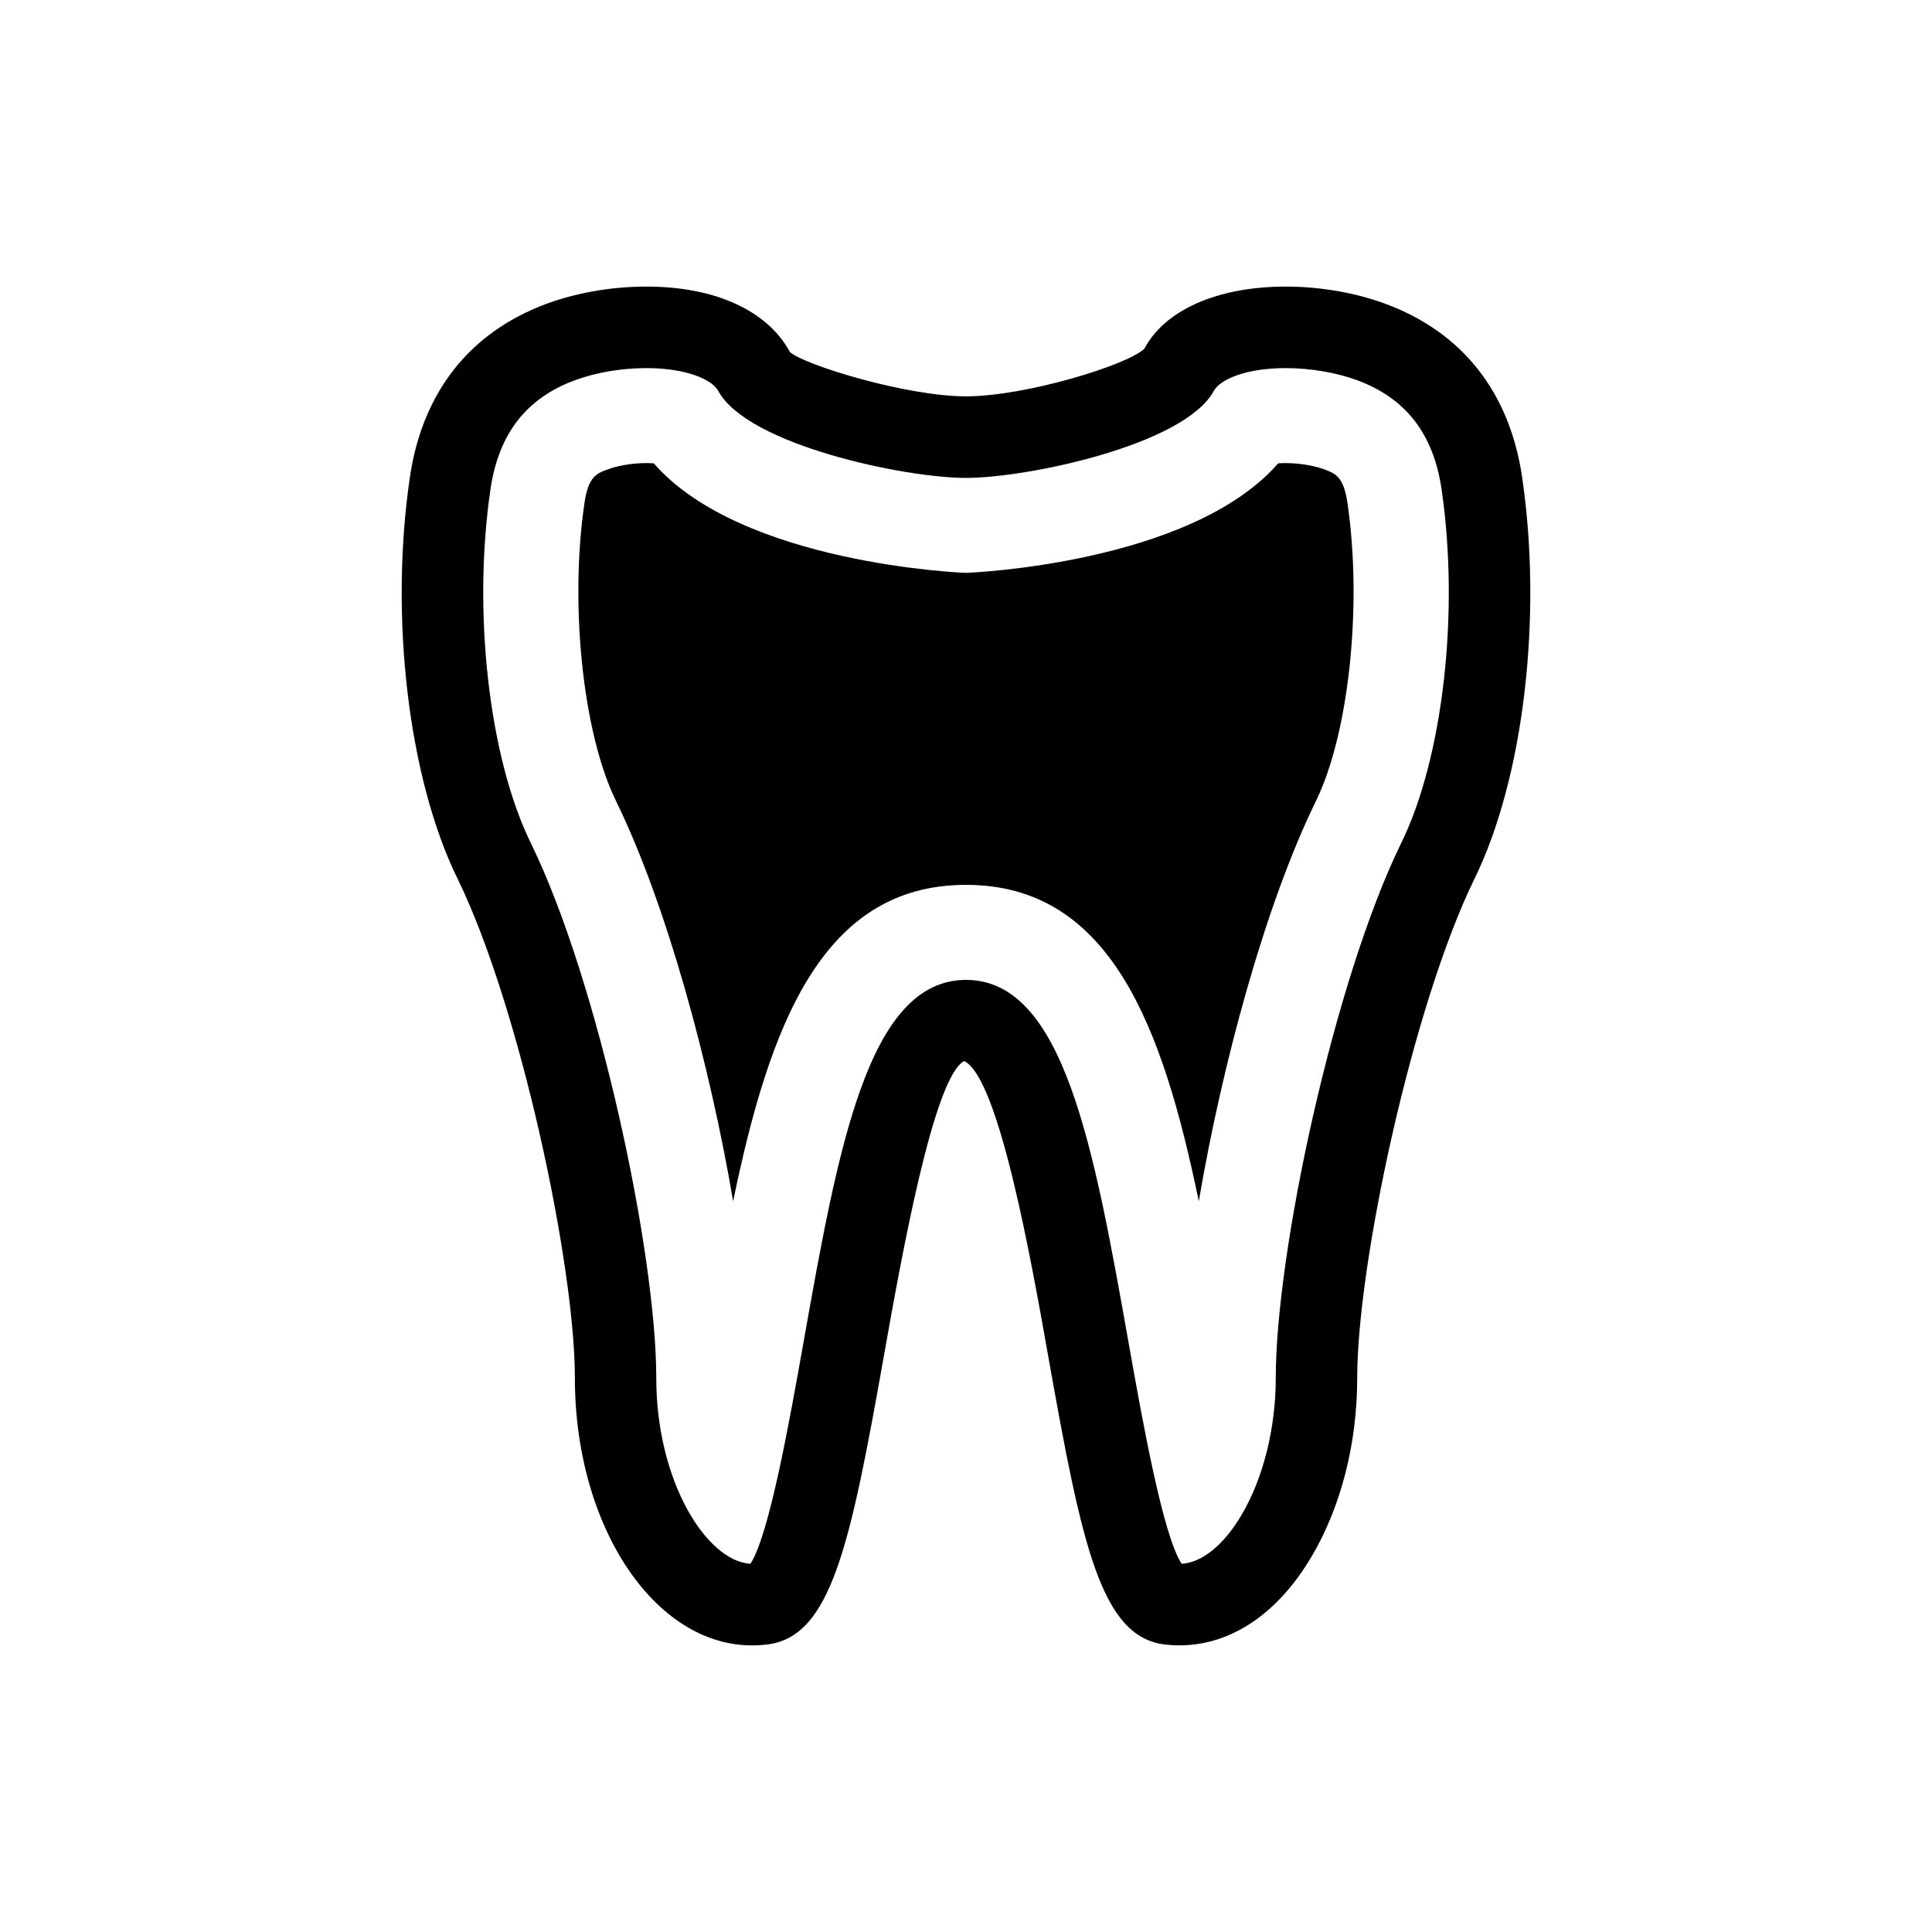
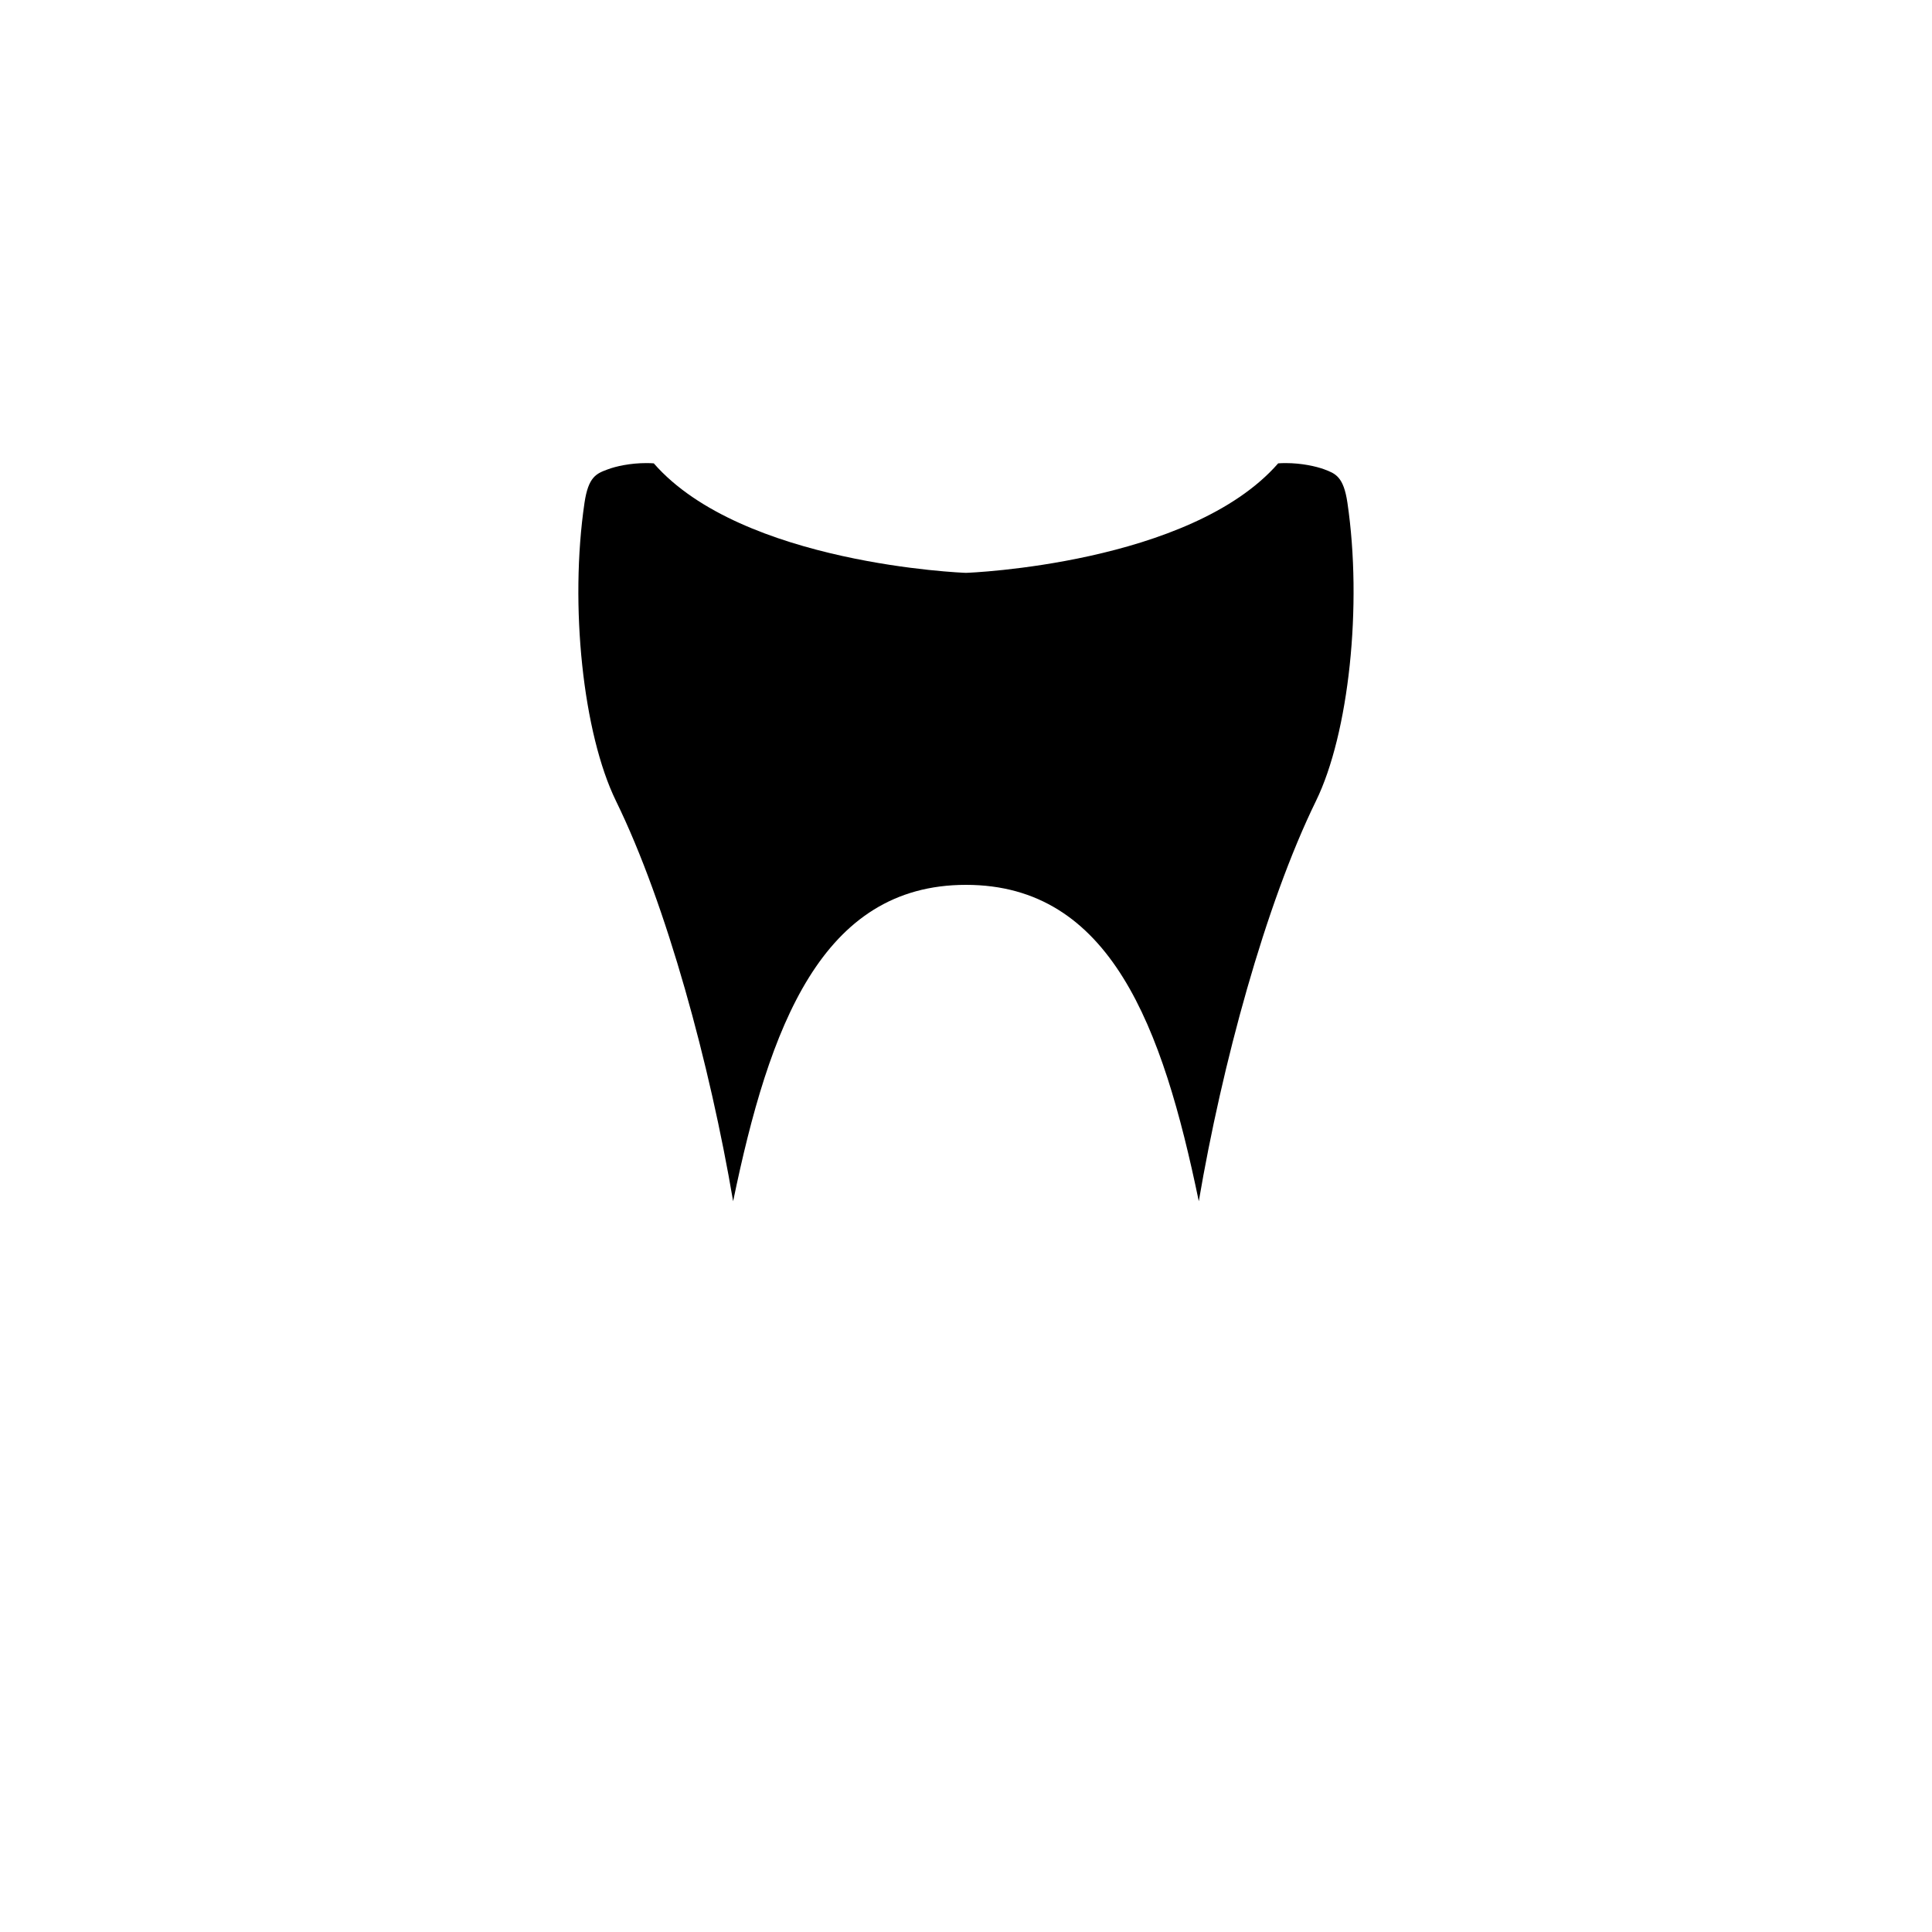
<svg xmlns="http://www.w3.org/2000/svg" fill="#000000" width="800px" height="800px" version="1.1" viewBox="144 144 512 512">
  <g>
-     <path d="m547.38 270.45c-3.312-22.457-15.785-38.324-36.105-45.895-7.965-2.961-17.383-4.606-26.547-4.606-18.234 0-32.102 6.32-37.438 16.434-4.332 4.305-31.418 12.652-47.285 12.652-15.871 0-42.957-8.348-46.664-11.742-5.973-11.023-19.84-17.344-38.074-17.344-9.164 0-18.582 1.645-26.547 4.606-20.305 7.566-32.781 23.438-36.094 45.895-5.457 37.055-0.395 79.816 12.621 106.4 16.457 33.66 31.105 102.07 31.105 132.38 0 40.906 23.02 73.977 50.898 70.582 16.996-1.969 22.035-26.125 30.938-76.184 4.594-25.898 13.172-74.109 21.316-78.438 9.164 4.332 17.742 52.539 22.324 78.438 8.902 50.059 13.938 74.215 30.949 76.195 1.246 0.145 2.508 0.215 3.742 0.215 13.688 0 26.16-8.398 35.133-23.645 7.75-13.172 12.02-29.906 12.02-47.168 0-30.312 14.645-98.723 31.105-132.38 12.996-26.578 18.059-69.344 12.602-106.39zm-32.016 96.91c-17.934 36.672-33.277 108.67-33.277 141.87 0 13.254-3.297 26.461-9.043 36.215-4.691 7.953-10.449 12.645-15.895 12.98-4.988-7.582-10.41-38.051-14.059-58.574-9.176-51.594-17.094-96.168-43.086-96.168-25.996 0-33.91 44.574-43.086 96.168-3.648 20.523-9.07 50.98-14.047 58.574-11.695-0.742-24.949-21.965-24.949-49.195 0-33.215-15.344-105.21-33.277-141.87-11.07-22.637-15.449-61.188-10.652-93.77 2.16-14.598 9.441-24.016 22.277-28.789 5.531-2.074 12.465-3.25 19-3.25 10.867 0 17.5 3.129 19.074 6.047 7.762 14.336 49.41 23.055 65.664 23.055s57.891-8.719 65.664-23.055c1.57-2.914 8.203-6.047 19.074-6.047 6.539 0 13.473 1.188 19.012 3.25 12.824 4.773 20.117 14.203 22.262 28.789 4.793 32.594 0.414 71.145-10.656 93.77z" />
    <path d="m494.94 268.38c-2.16-0.793-5.973-1.656-10.219-1.656-0.754 0-1.402 0.023-1.992 0.07-23.332 26.727-82.121 29.016-82.734 29.016-0.613 0-59.402-2.293-82.734-29.016-0.586-0.047-1.246-0.07-1.992-0.07-4.246 0-8.062 0.852-10.219 1.668-2.977 1.105-5.121 1.906-6.152 8.863-3.996 27.145-0.406 61.117 8.359 79.039 13.457 27.52 24.891 69.922 31.031 106.05 9.586-46.328 23.414-83.848 61.703-83.848 38.289 0 52.121 37.523 61.703 83.848 6.141-36.129 17.586-78.535 31.043-106.06 8.758-17.91 12.344-51.879 8.348-79.027-1.02-6.953-3.168-7.758-6.144-8.875z" />
  </g>
</svg>